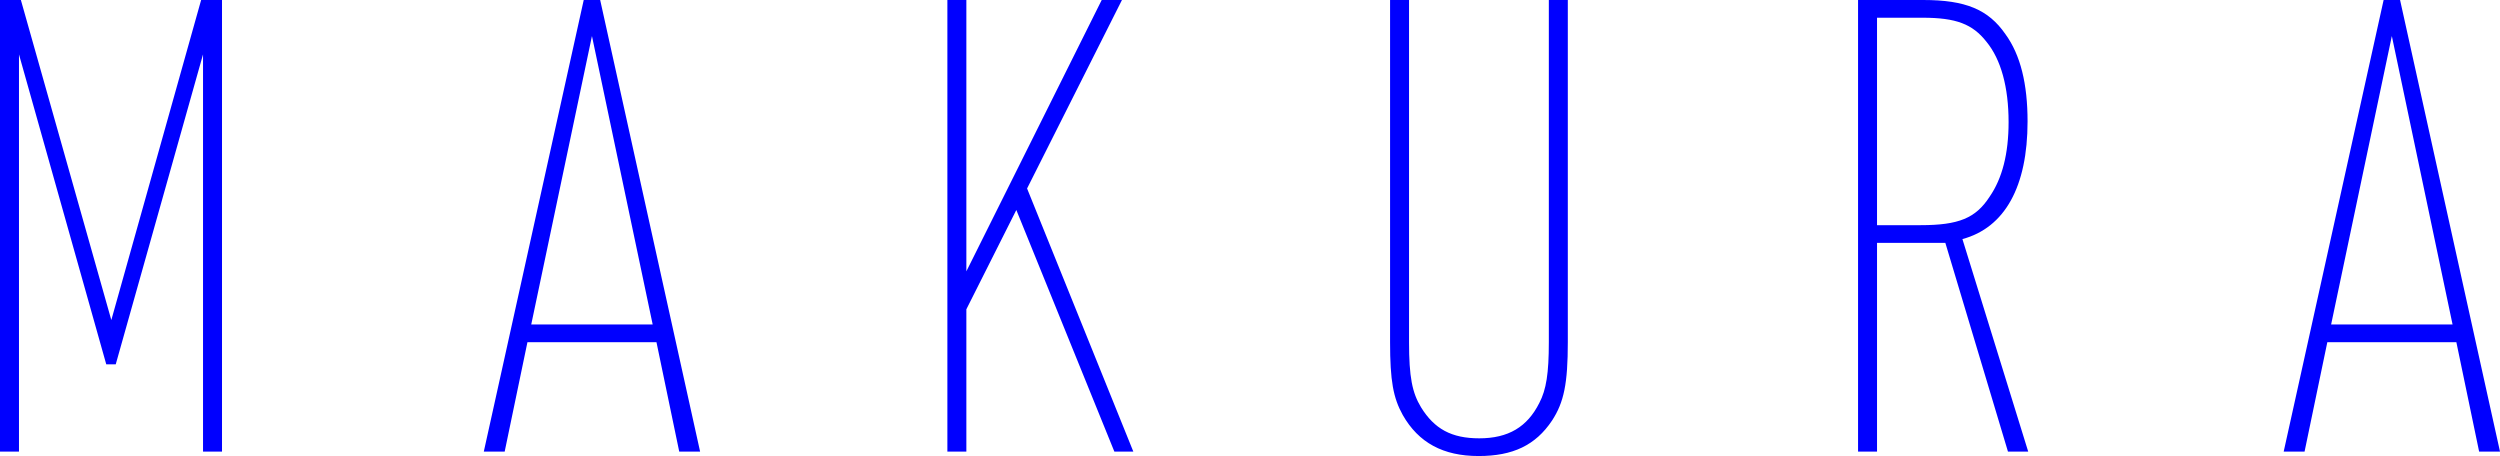
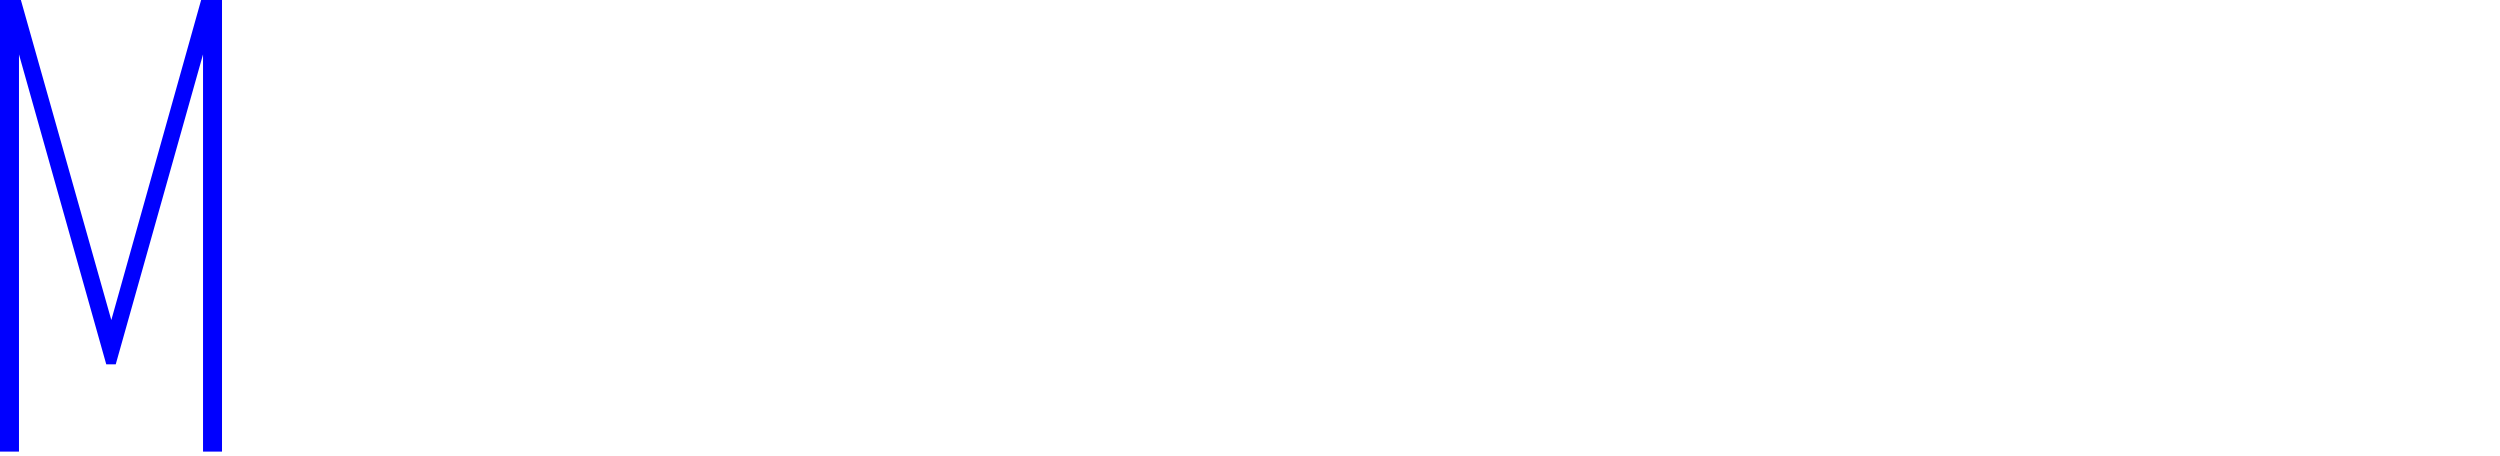
<svg xmlns="http://www.w3.org/2000/svg" id="_レイヤー_2" viewBox="0 0 292.695 53.391">
  <defs>
    <style>.cls-1{fill:blue;}</style>
  </defs>
  <g id="_レイヤー_1-2">
    <g>
      <path class="cls-1" d="m0,0h2.444l10.589,37.47L23.548,0h2.444v52.873h-2.222V6.369l-10.219,36.284h-1.111L2.222,6.369v46.504H0V0Z" />
-       <path class="cls-1" d="m61.752,40.062l-2.666,12.812h-2.444L68.342,0h1.925l11.7,52.873h-2.444l-2.666-12.812h-15.106Zm7.553-35.841l-7.109,33.768h14.218l-7.109-33.768Z" />
-       <path class="cls-1" d="m110.917,0h2.222v31.768L128.986,0h2.37l-11.108,22.067,12.44,30.806h-2.221l-11.478-28.288-5.85,11.626v16.662h-2.222V0Z" />
-       <path class="cls-1" d="m164.968,0v40.062c0,4.073.37,5.925,1.407,7.628,1.555,2.518,3.555,3.628,6.813,3.628,3.406,0,5.628-1.333,7.035-4.147.814-1.555,1.111-3.479,1.111-7.108V0h2.222v40.062c0,4.813-.444,7.035-1.852,9.183-1.925,2.888-4.591,4.146-8.59,4.146-4.147,0-7.035-1.555-8.886-4.812-1.111-2-1.481-3.999-1.481-8.517V0h2.222Z" />
-       <path class="cls-1" d="m219.76,52.873h-2.222V0h7.627c4.961,0,7.627,1.111,9.626,3.999,1.777,2.444,2.592,5.851,2.592,10.219,0,7.628-2.666,12.44-7.627,13.773l7.702,24.882h-2.37l-7.331-24.438h-7.998v24.438Zm5.109-26.511c4.443,0,6.442-.814,8.072-3.332,1.481-2.147,2.221-5.036,2.221-8.738,0-4.073-.889-7.331-2.592-9.404-1.629-2.073-3.554-2.813-7.479-2.813h-5.332v24.288h5.109Z" />
-       <path class="cls-1" d="m272.479,40.062l-2.666,12.812h-2.444L279.07,0h1.925l11.7,52.873h-2.444l-2.666-12.812h-15.106Zm7.553-35.841l-7.109,33.768h14.218l-7.109-33.768Z" />
    </g>
  </g>
</svg>